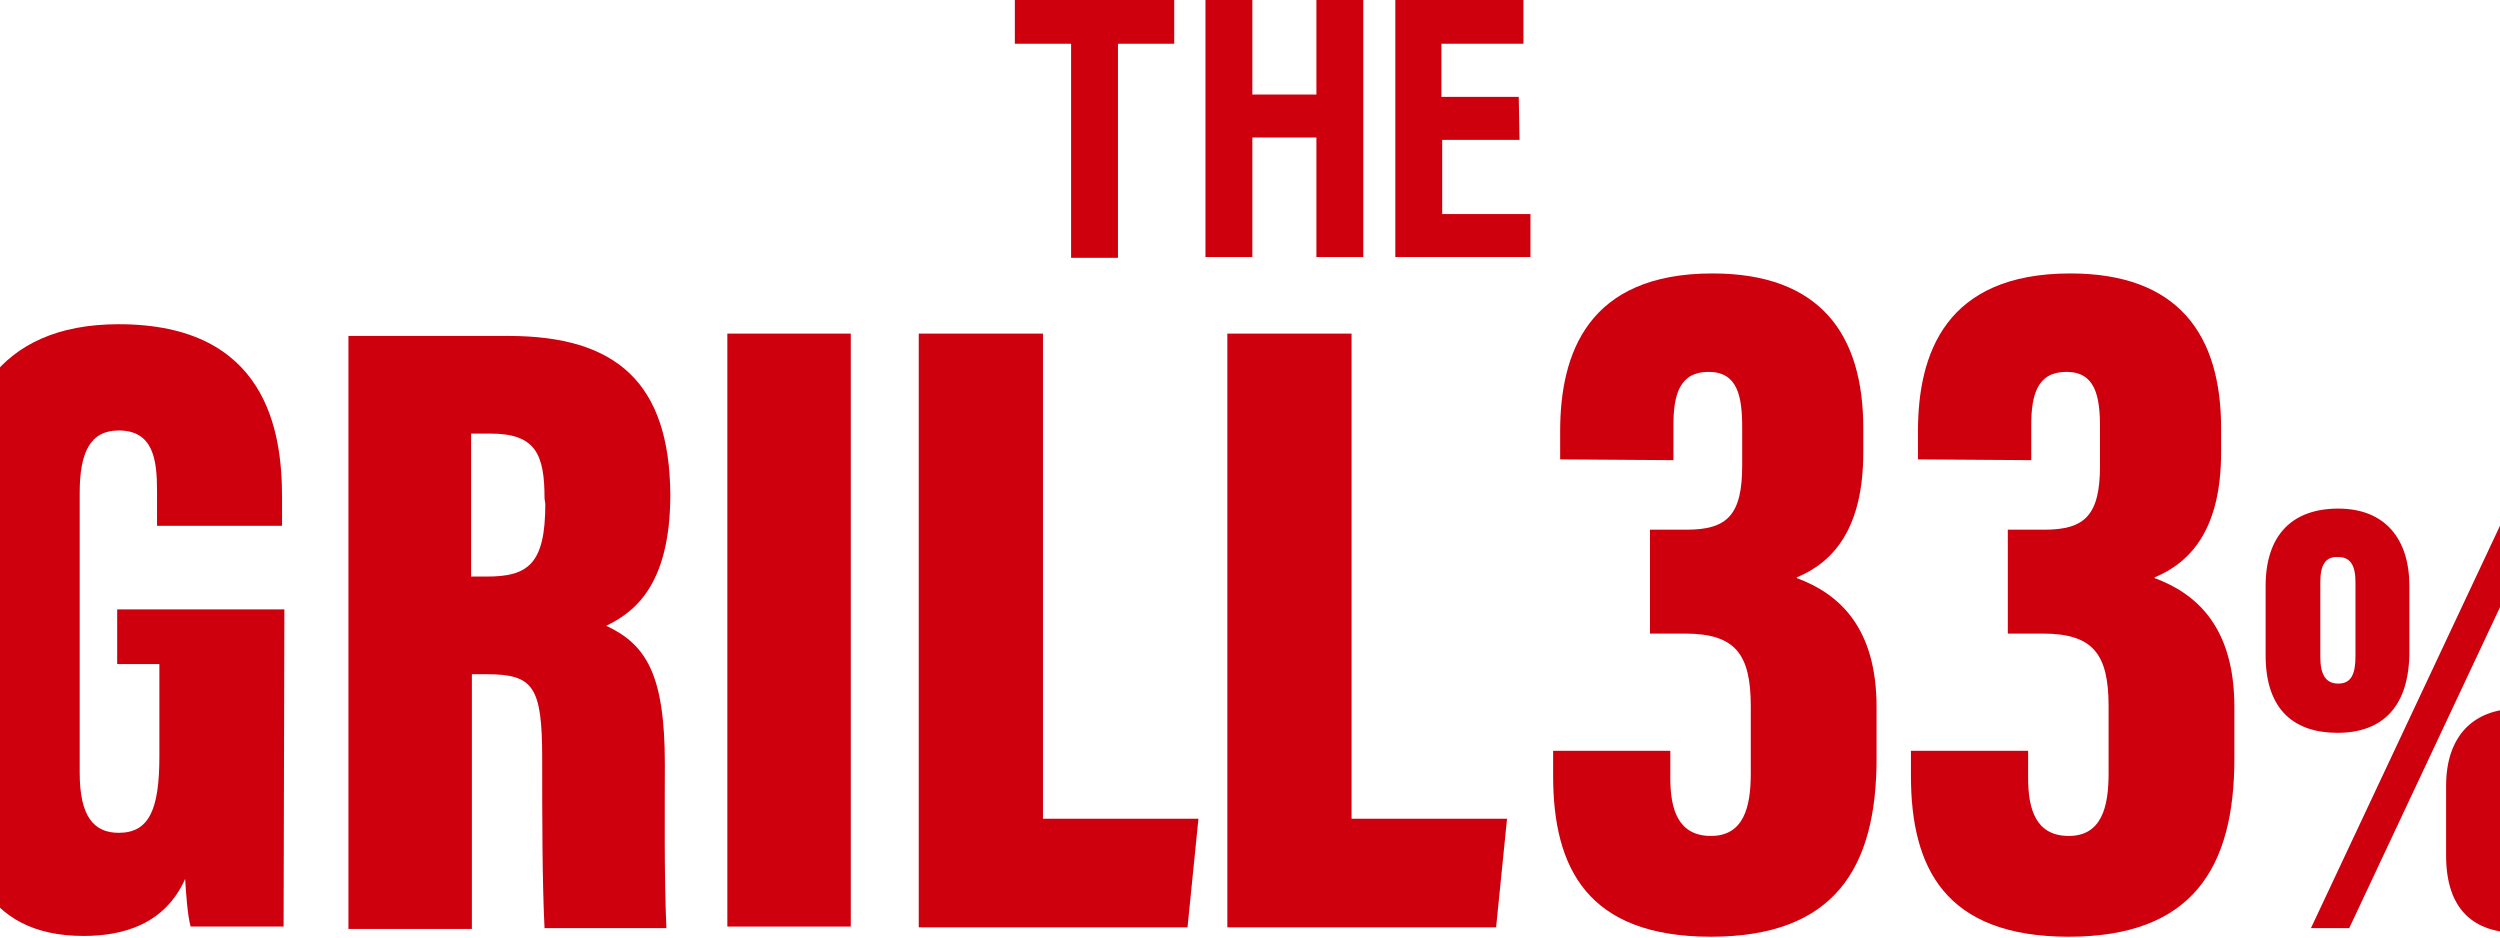
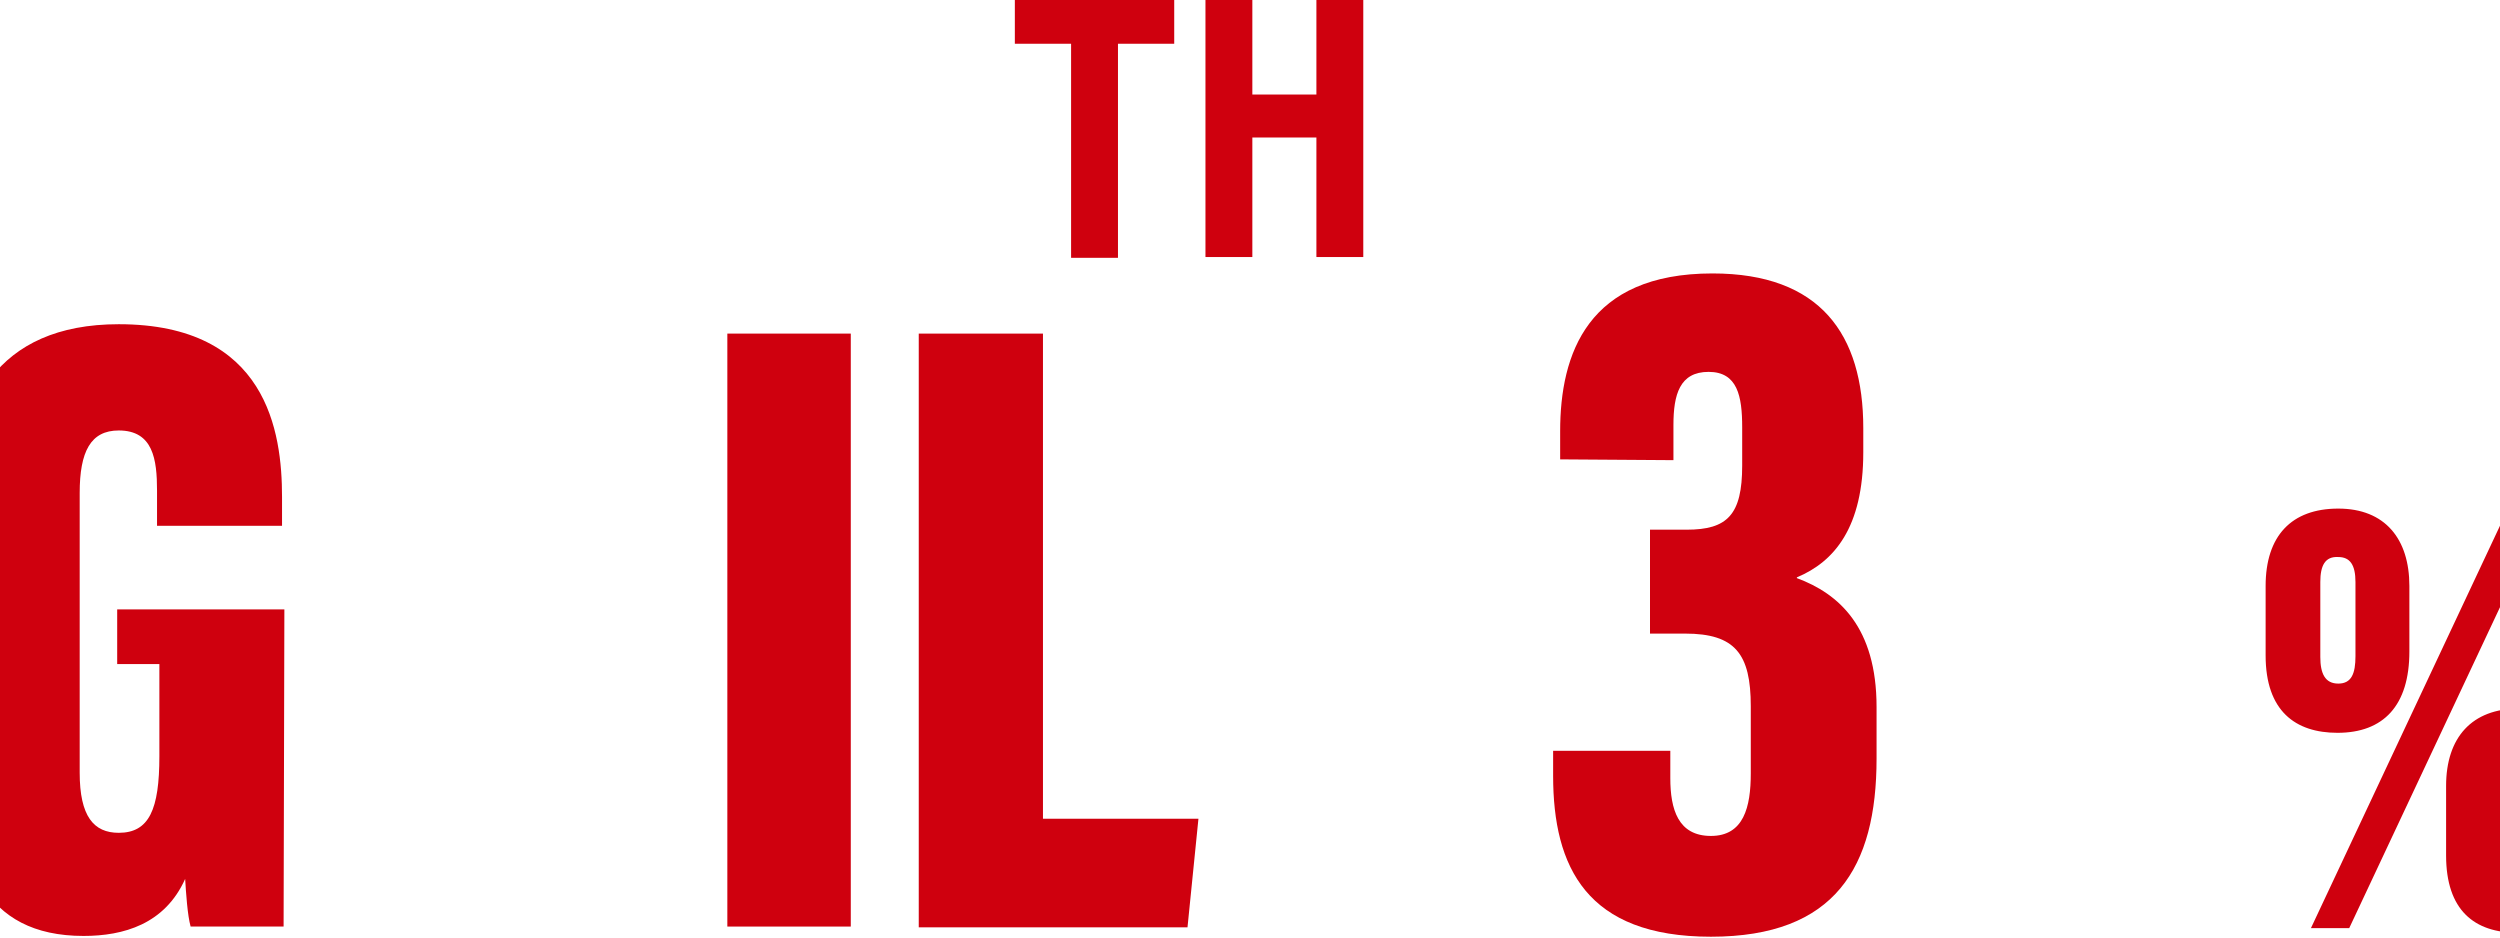
<svg xmlns="http://www.w3.org/2000/svg" version="1.1" id="レイヤー_1" x="0px" y="0px" viewBox="0 0 320 120" style="enable-background:new 0 0 320 120;" xml:space="preserve">
  <style type="text/css">
	.st0{fill:#CF000E;}
</style>
  <g>
    <g>
      <path class="st0" d="M137.1,5.6h-7.2V0h20.4v5.6h-7.2v27.4h-6V5.6z" />
      <path class="st0" d="M154.3,0h6v12.1h8.2V0h6v32.9h-6V17.6h-8.2v15.3h-6V0z" />
-       <path class="st0" d="M194.5,17.9h-9.9v9.5h11.3v5.5h-17.3V0H195v5.6h-10.5v6.8h9.9L194.5,17.9L194.5,17.9z" />
    </g>
    <g>
      <g>
        <path class="st0" d="M199.7,58.8v-3.6c0-9.9,3.5-20.2,19.5-20.2c13.8,0,19.3,7.8,19.3,19.8v3.1c0,9.6-3.7,14-8.5,16V74     c5.4,2,10.2,6.3,10.2,16.5v6.6c0,13.9-5.3,22.8-21.2,22.8s-20.2-8.9-20.2-20.6v-3.2h15v3.5c0,4,1,7.4,5.2,7.4s5.1-3.7,5.1-8v-8.6     c0-6.7-2-9.3-8.4-9.3h-4.5V67.8h4.7c5.2,0,7.1-1.9,7.1-8.2v-4.9c0-4-0.6-7.1-4.3-7.1s-4.5,2.9-4.5,6.8v4.5L199.7,58.8L199.7,58.8     z" />
-         <path class="st0" d="M245.5,58.8v-3.6c0-9.9,3.5-20.2,19.5-20.2c13.8,0,19.3,7.8,19.3,19.8v3.1c0,9.6-3.7,14-8.5,16V74     c5.4,2,10.2,6.3,10.2,16.5v6.6c0,13.9-5.3,22.8-21.2,22.8s-20.2-8.9-20.2-20.6v-3.2h15v3.5c0,4,1,7.4,5.2,7.4     c4.2,0,5.1-3.7,5.1-8v-8.6c0-6.7-2-9.3-8.4-9.3H257V67.8h4.7c5.2,0,7.1-1.9,7.1-8.2v-4.9c0-4-0.6-7.1-4.3-7.1     c-3.7,0-4.5,2.9-4.5,6.8v4.5L245.5,58.8L245.5,58.8z" />
        <path class="st0" d="M308.4,75v8.4c0,6.9-3.3,10.4-9.2,10.4c-5.4,0-9.2-2.8-9.2-9.9v-8.9c0-6.4,3.3-9.9,9.3-9.9     S308.4,69,308.4,75L308.4,75z M295.8,118.8l24.9-53h4.9l-24.9,53H295.8z M297,74.5v9.6c0,2.1,0.6,3.4,2.3,3.4     c1.7,0,2.2-1.3,2.2-3.5v-9.5c0-2.2-0.7-3.2-2.2-3.2C297.6,71.2,297,72.4,297,74.5z M331.5,100.6v8.4c0,6.9-3.3,10.4-9.2,10.4     c-5.6,0-9.2-2.9-9.2-9.9v-8.9c0-6.2,3.3-9.9,9.3-9.9S331.5,94.5,331.5,100.6L331.5,100.6z M320.1,100.2v9.6     c0,2.1,0.6,3.4,2.3,3.4c1.7,0,2.2-1.3,2.2-3.5V100c0-2.2-0.7-3.2-2.2-3.2C320.7,96.9,320.1,98,320.1,100.2L320.1,100.2z" />
      </g>
      <g>
        <path class="st0" d="M36.3,118.6H24.4c-0.4-1.4-0.6-4.4-0.7-6.1c-2.6,5.8-7.9,7.3-13,7.3c-12.8,0-16.4-9.5-16.4-23V64.6     c0-12.6,5.2-23.1,20.9-23.1c19,0,20.9,13.8,20.9,22.1v3.7H20.1v-4.5c0-4-0.5-7.7-4.9-7.7c-3.6,0-5,2.7-5,8v35.8     c0,5.6,1.8,7.7,5,7.7c3.9,0,5.2-3,5.2-9.8V85H15V78h21.4L36.3,118.6L36.3,118.6z" />
        <path class="st0" d="M108.9,42.7v75.9H93.1V42.7H108.9z" />
        <path class="st0" d="M117.6,42.7h15.9v62.1h19.9l-1.4,13.9h-34.4V42.7z" />
-         <path class="st0" d="M157.1,42.7H173v62.1h19.9l-1.4,13.9h-34.4V42.7z" />
-         <path class="st0" d="M85.1,97.8c0-11.5-2.4-15.3-7.5-17.7c3.5-1.7,8.2-5.1,8.2-16.8C85.7,49,78.9,43,65.1,43H44.6v75.9h15.8V86.3     h1.9c6,0,7.1,1.6,7.1,10.8c0,7.1,0,15.7,0.3,21.7h15.6C85,112.4,85.1,103.3,85.1,97.8L85.1,97.8z M69.8,64.5     c0,7.7-2.2,9.3-7.5,9.3h-2V55.5h2.5c5.8,0,6.9,2.7,6.9,8.3L69.8,64.5L69.8,64.5z" />
      </g>
    </g>
  </g>
</svg>